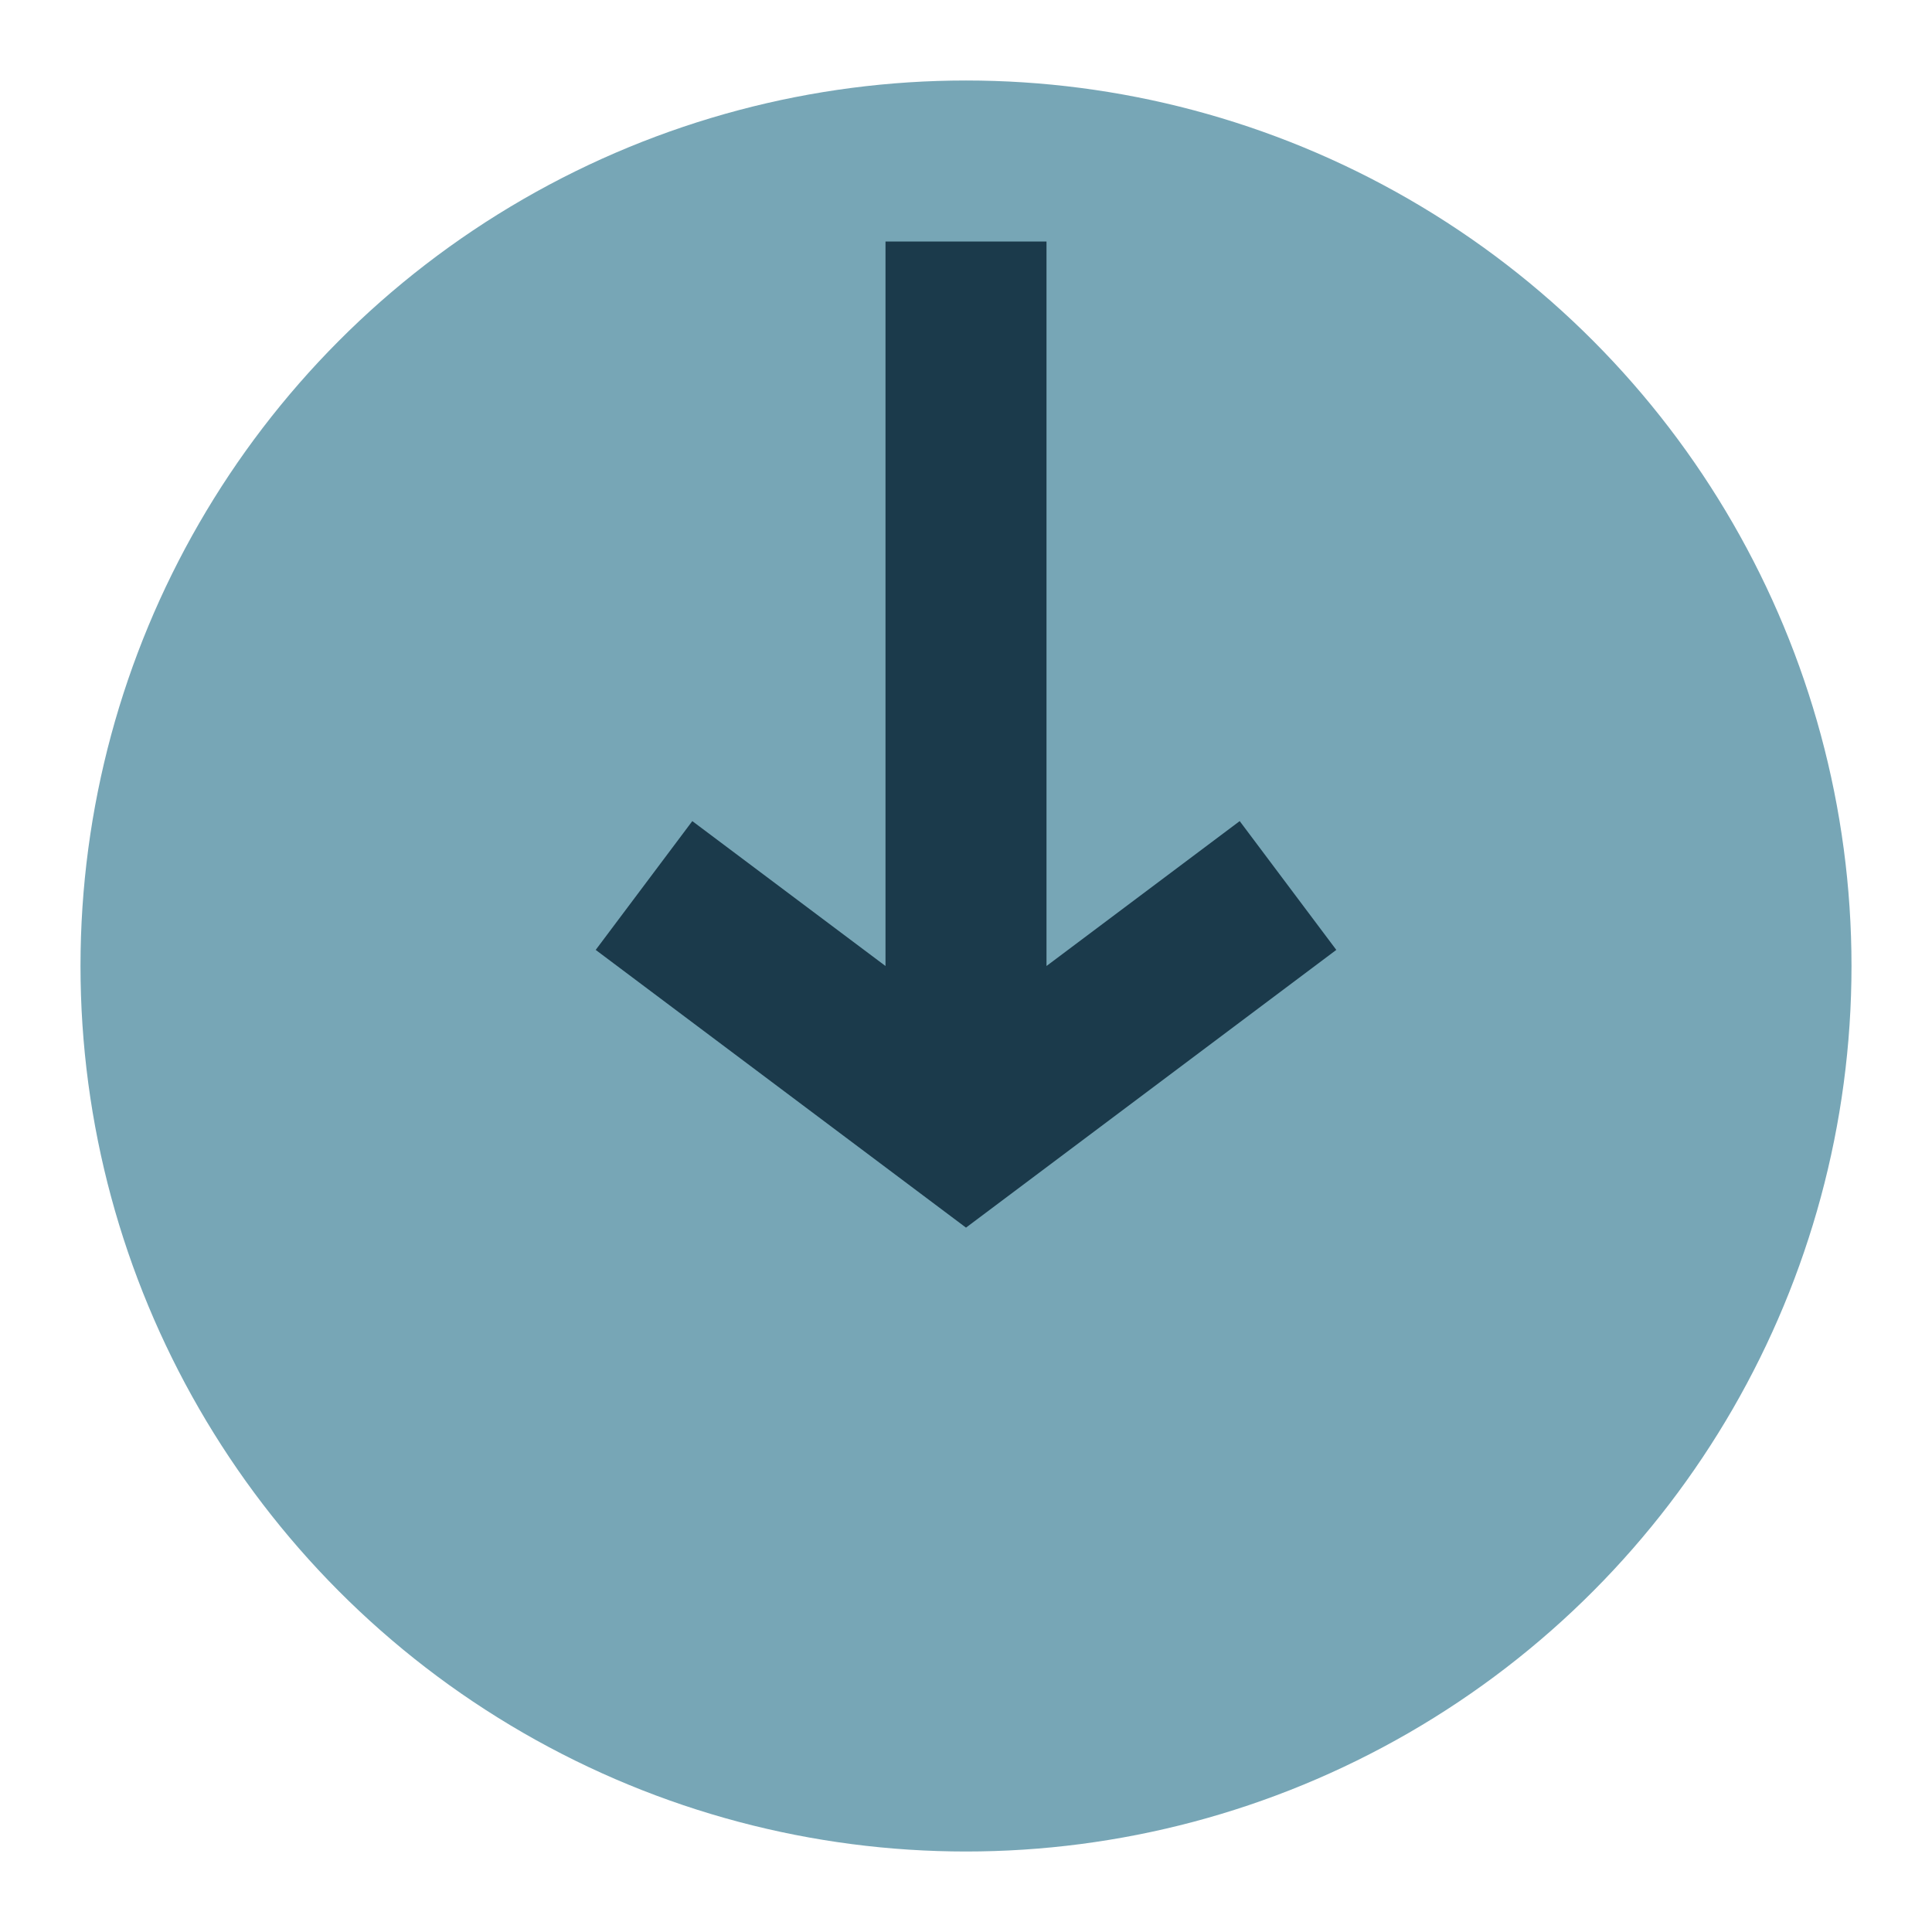
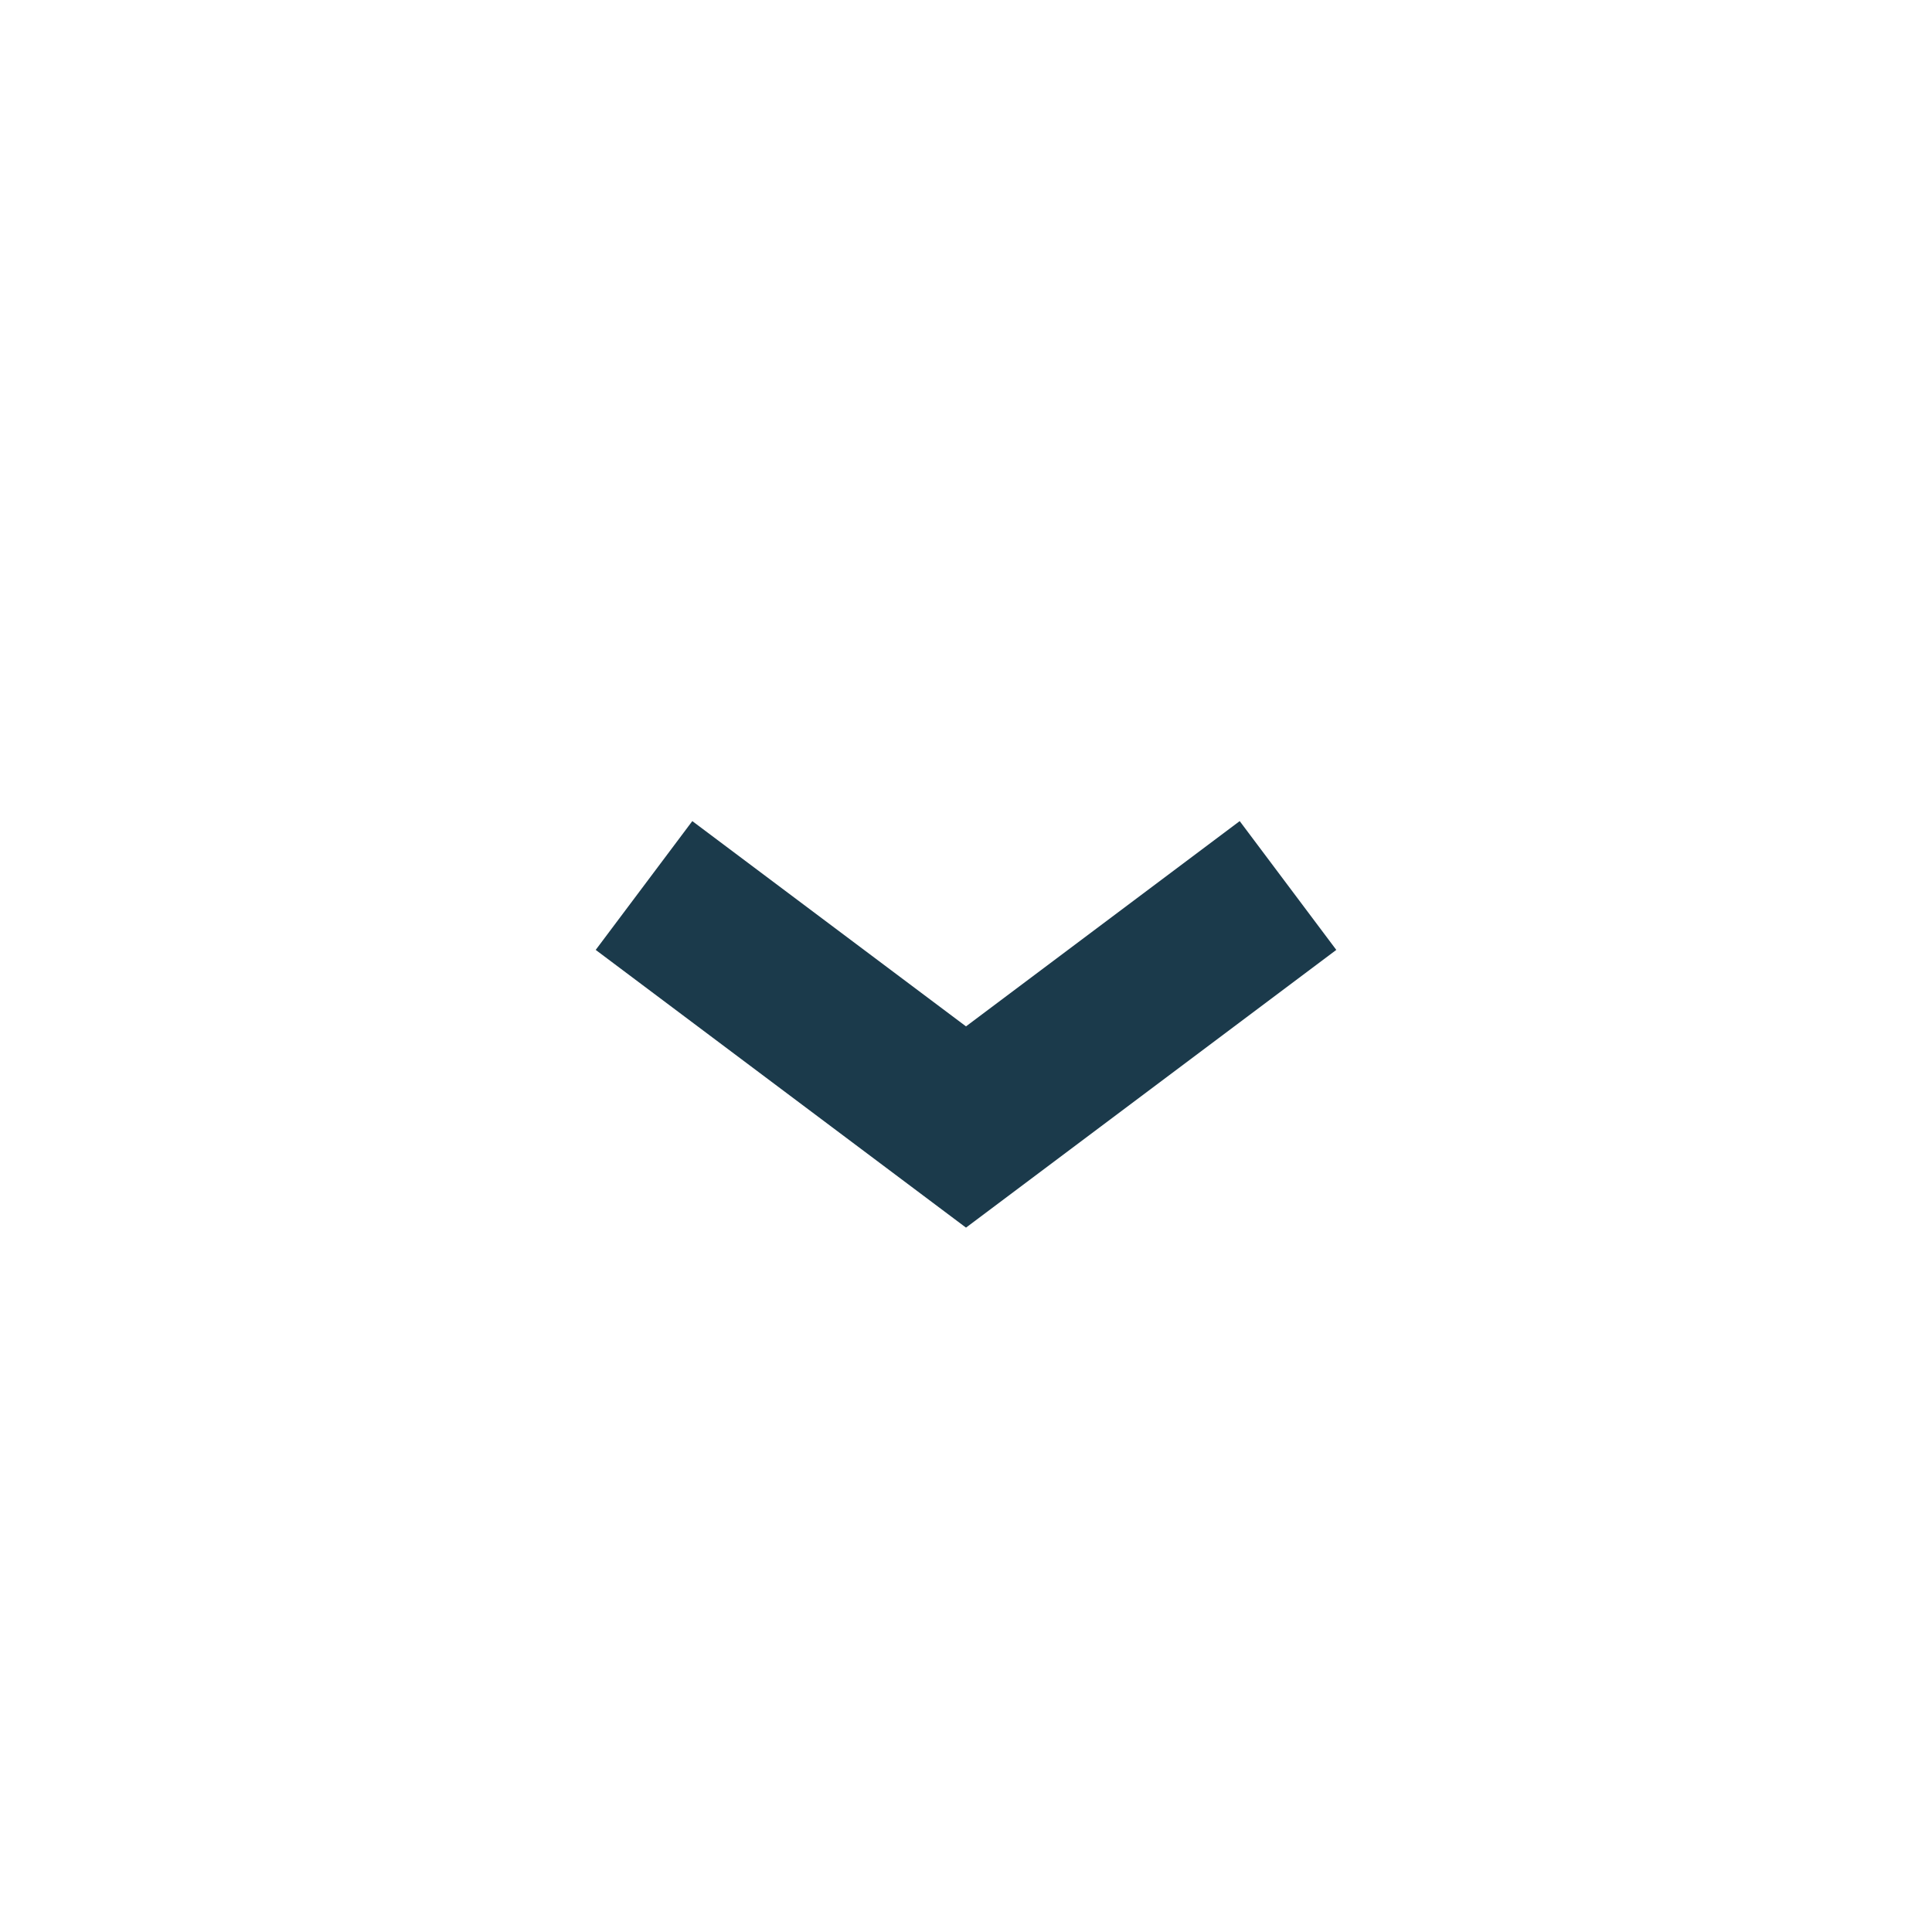
<svg xmlns="http://www.w3.org/2000/svg" viewBox="0 0 24 24" width="24" height="24">
-   <circle cx="12" cy="12" r="11" fill="#77A6B6" />
-   <path d="M12 3v11M8 11l4 3 4-3" stroke="#1B3A4B" stroke-width="2" fill="none" />
+   <path d="M12 3M8 11l4 3 4-3" stroke="#1B3A4B" stroke-width="2" fill="none" />
</svg>